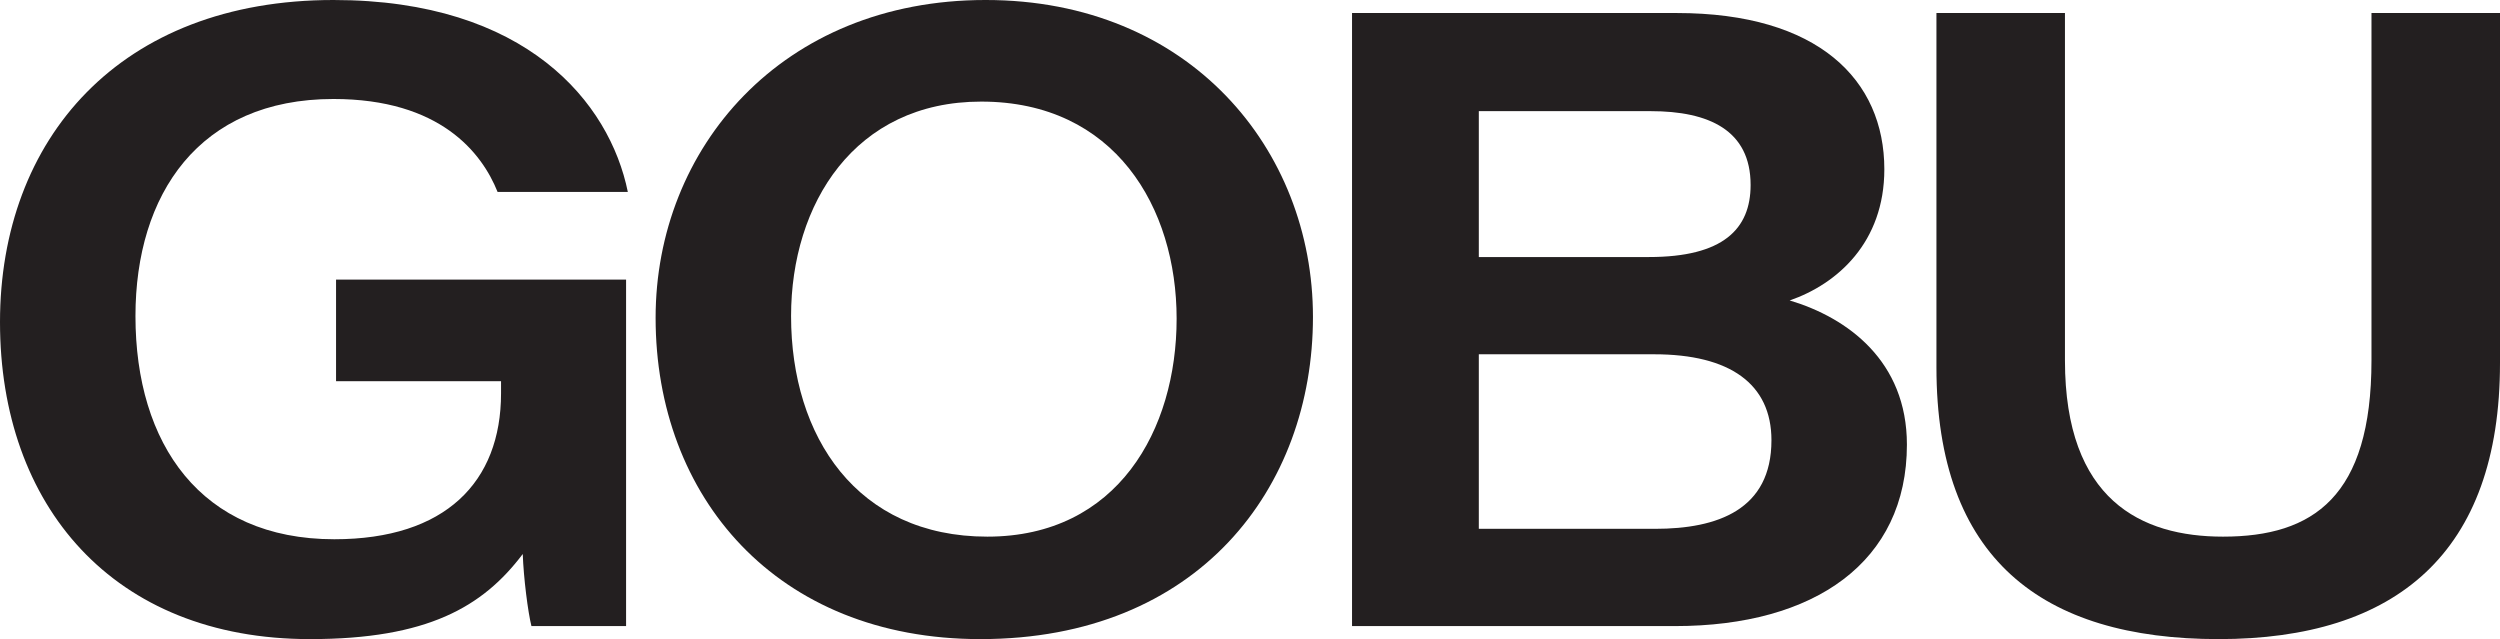
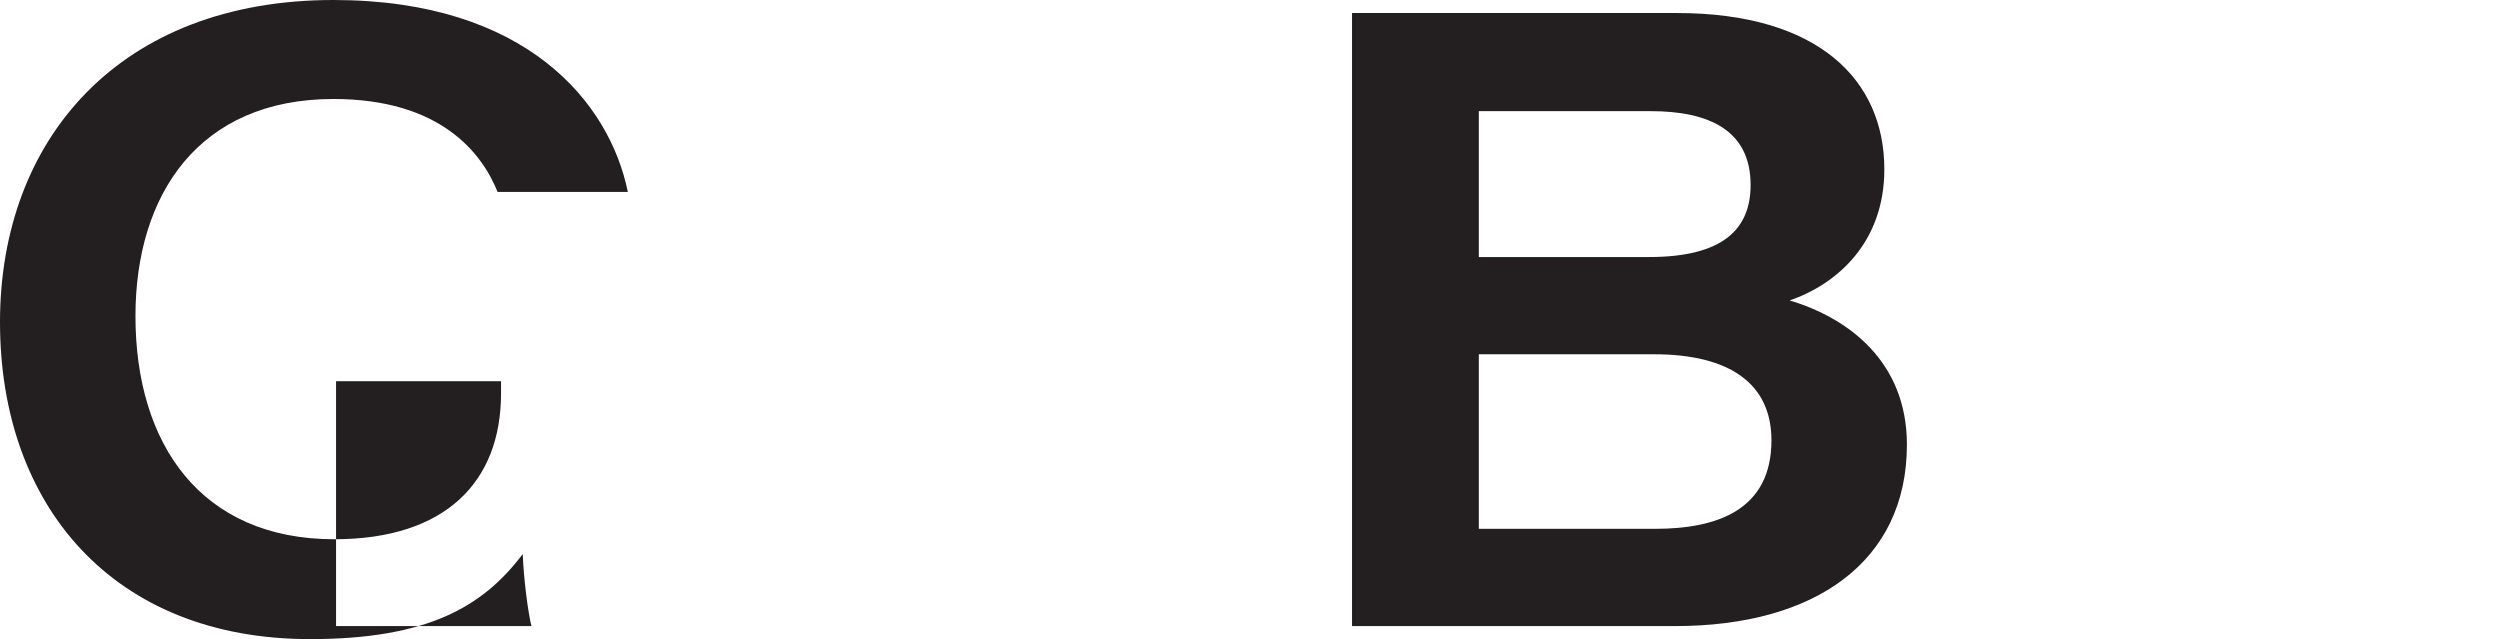
<svg xmlns="http://www.w3.org/2000/svg" viewBox="0 0 172.74 44.16" data-name="Layer 1" id="Layer_1">
  <defs>
    <style>
      .cls-1 {
        fill: #231f20;
      }
    </style>
  </defs>
-   <path d="M43.26,43.26h-6.54c-.24-.96-.54-3.3-.6-4.98-2.76,3.66-6.6,5.88-14.7,5.88C7.8,44.16,0,34.92,0,22.26S8.28,0,23.04,0c13.32,0,19.08,7.08,20.34,13.26h-9c-1.08-2.7-3.96-6.42-11.34-6.42-9.3,0-13.68,6.6-13.68,15,0,8.82,4.5,15.42,13.74,15.42,7.68,0,11.52-3.96,11.52-10.08v-.84h-11.4v-7.02h20.04v23.94Z" class="cls-1" />
-   <path d="M90.72,21.9c0,11.82-7.92,22.26-22.98,22.26-14.1,0-22.44-9.84-22.44-22.2,0-11.7,8.7-21.96,22.8-21.96s22.62,10.32,22.62,21.9ZM54.66,21.84c0,8.34,4.56,15.24,13.56,15.24s13.08-7.38,13.08-15.06-4.26-15-13.5-15c-8.76,0-13.14,7.08-13.14,14.82Z" class="cls-1" />
+   <path d="M43.26,43.26h-6.54c-.24-.96-.54-3.3-.6-4.98-2.76,3.66-6.6,5.88-14.7,5.88C7.8,44.16,0,34.92,0,22.26S8.28,0,23.04,0c13.32,0,19.08,7.08,20.34,13.26h-9c-1.08-2.7-3.96-6.42-11.34-6.42-9.3,0-13.68,6.6-13.68,15,0,8.82,4.5,15.42,13.74,15.42,7.68,0,11.52-3.96,11.52-10.08v-.84h-11.4v-7.02v23.94Z" class="cls-1" />
  <path d="M93.42.9h22.44c9.78,0,14.34,4.62,14.34,10.8,0,5.04-3.24,7.92-6.54,9.06,4.02,1.2,8.1,4.2,8.1,9.96,0,8.1-6.36,12.54-16.02,12.54h-22.32V.9ZM113.94,17.76c5.1,0,7.02-1.92,7.02-4.98,0-3.78-2.88-5.1-6.9-5.1h-11.88v10.08h11.76ZM102.18,36.54h12.18c4.32,0,8.04-1.32,8.04-6.12,0-3.9-2.88-5.94-8.1-5.94h-12.12v12.06Z" class="cls-1" />
-   <path d="M142.68.9v24c0,9.66,5.28,12.18,10.92,12.18,6.24,0,10.26-2.76,10.26-12.18V.9h8.88v24.18c0,13.14-7.2,19.08-19.44,19.08s-19.5-5.58-19.5-18.78V.9h8.88Z" class="cls-1" />
</svg>